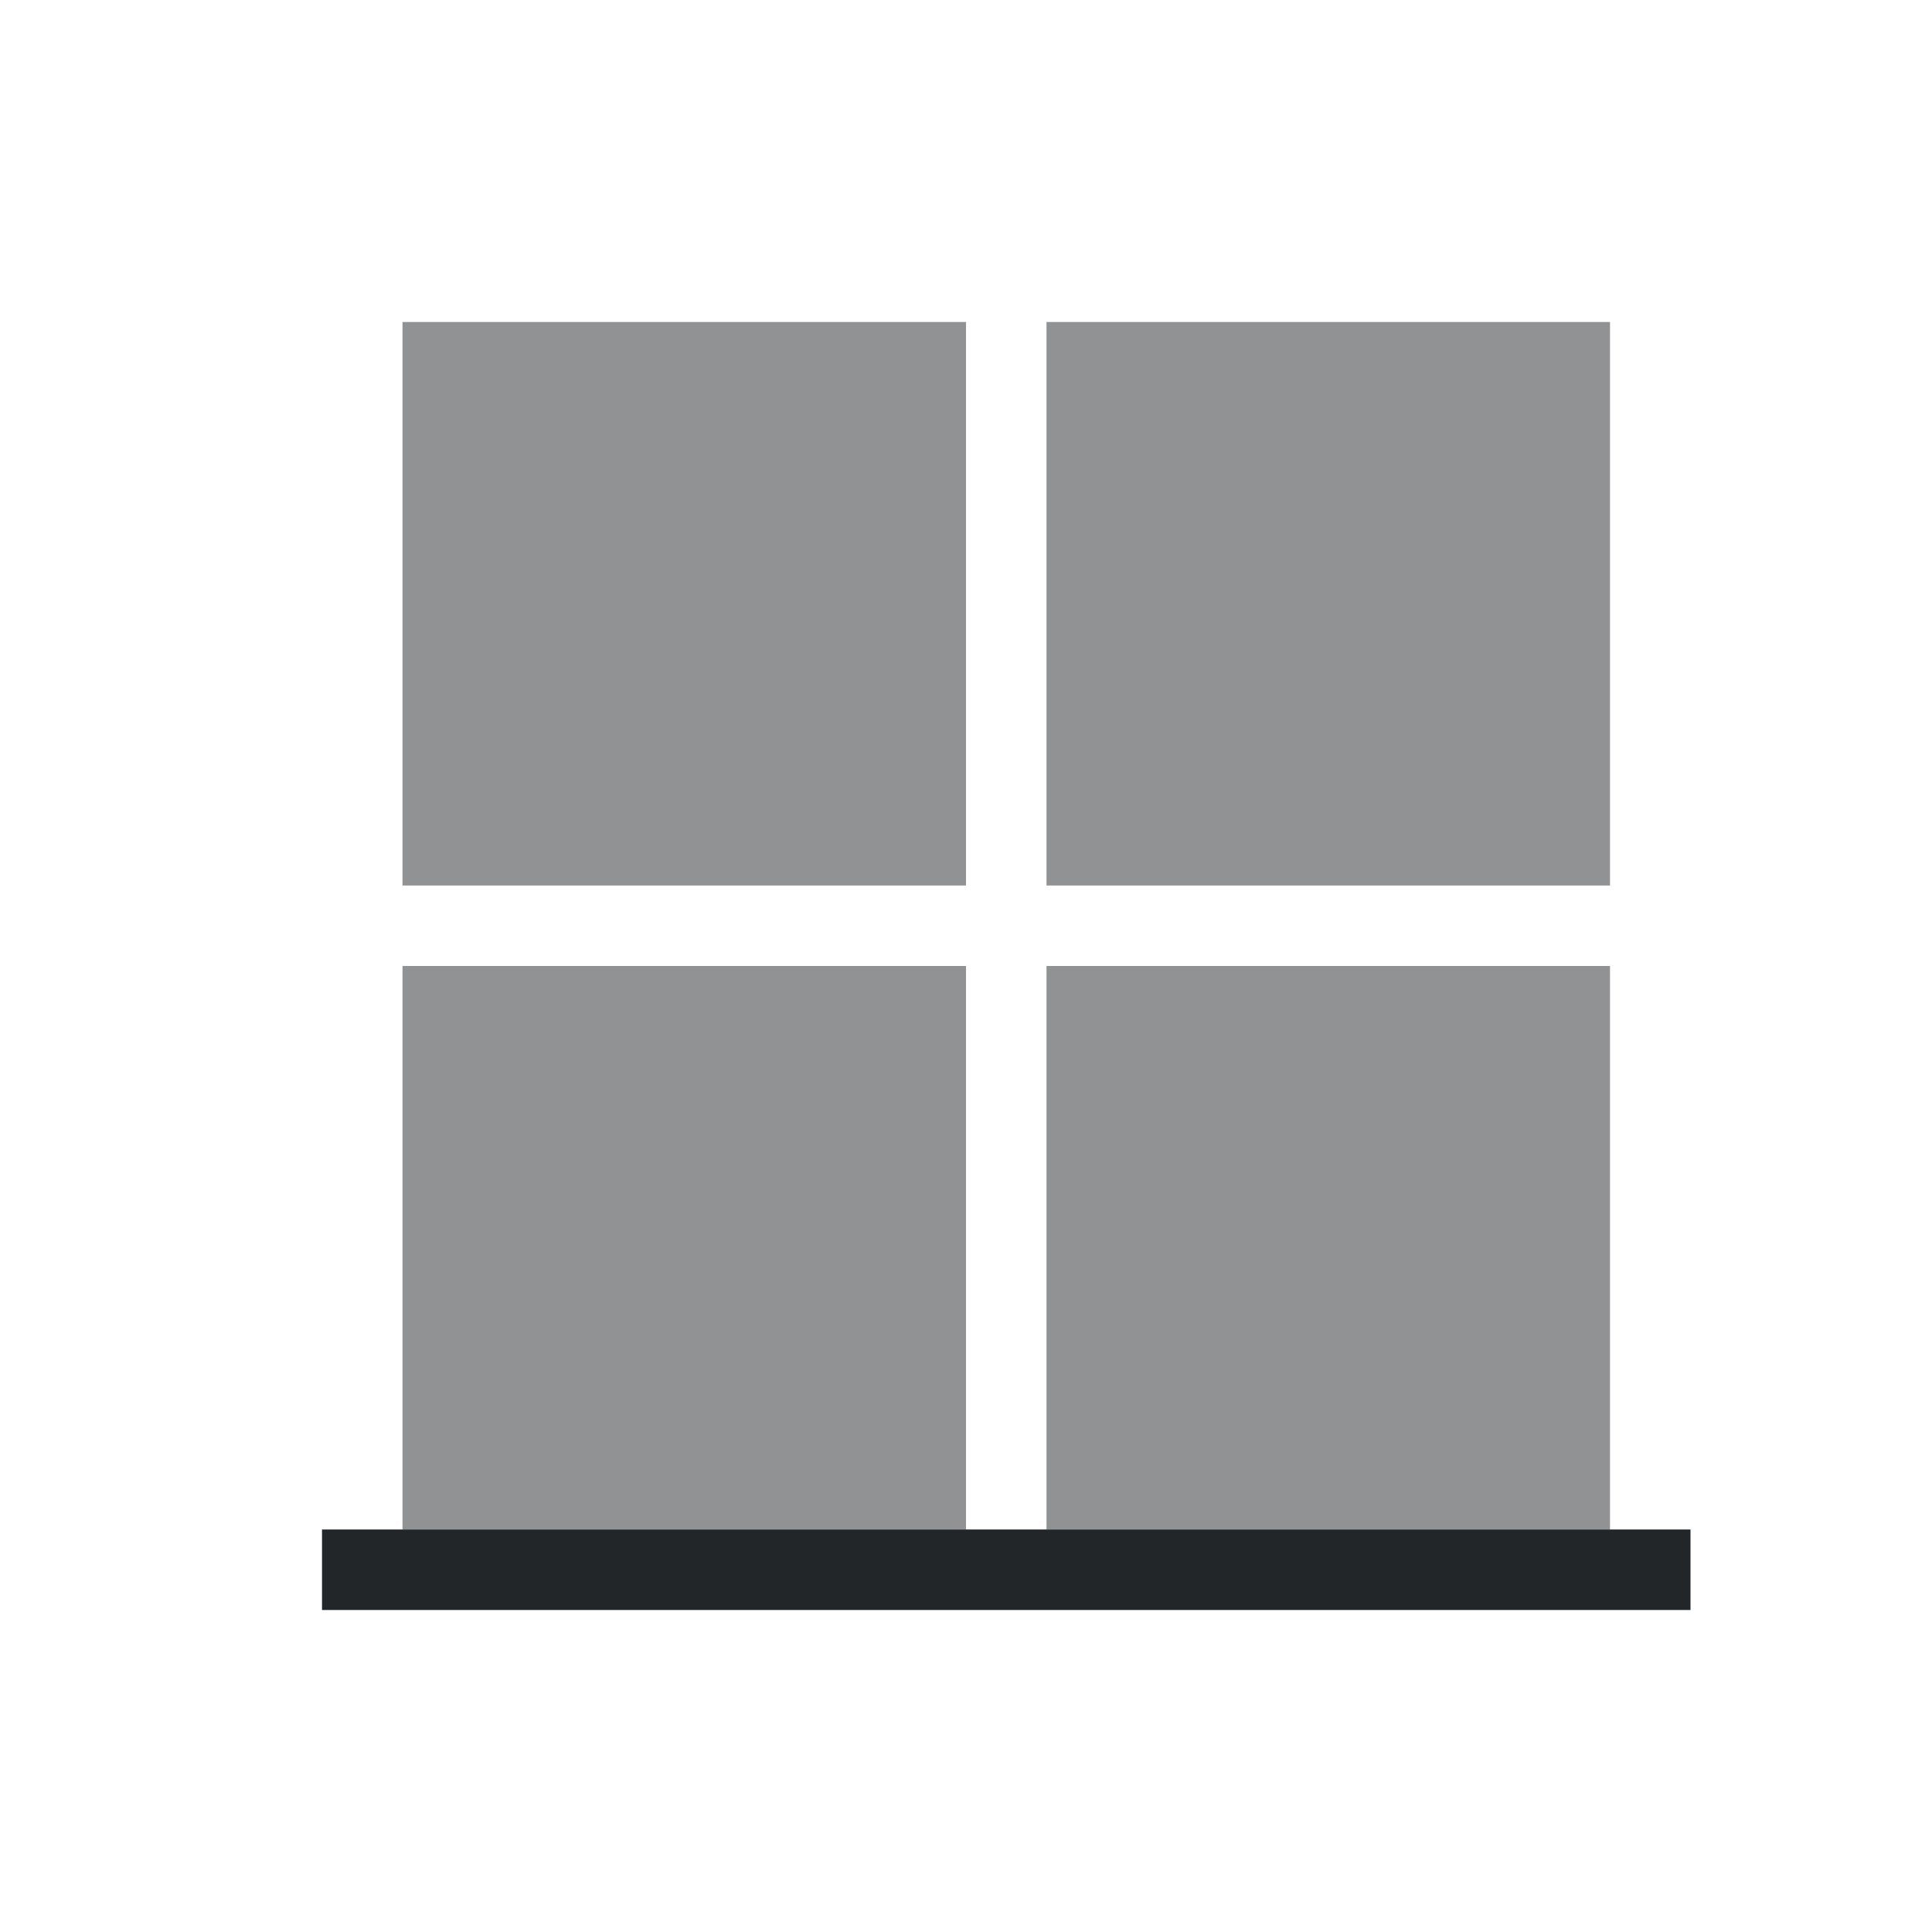
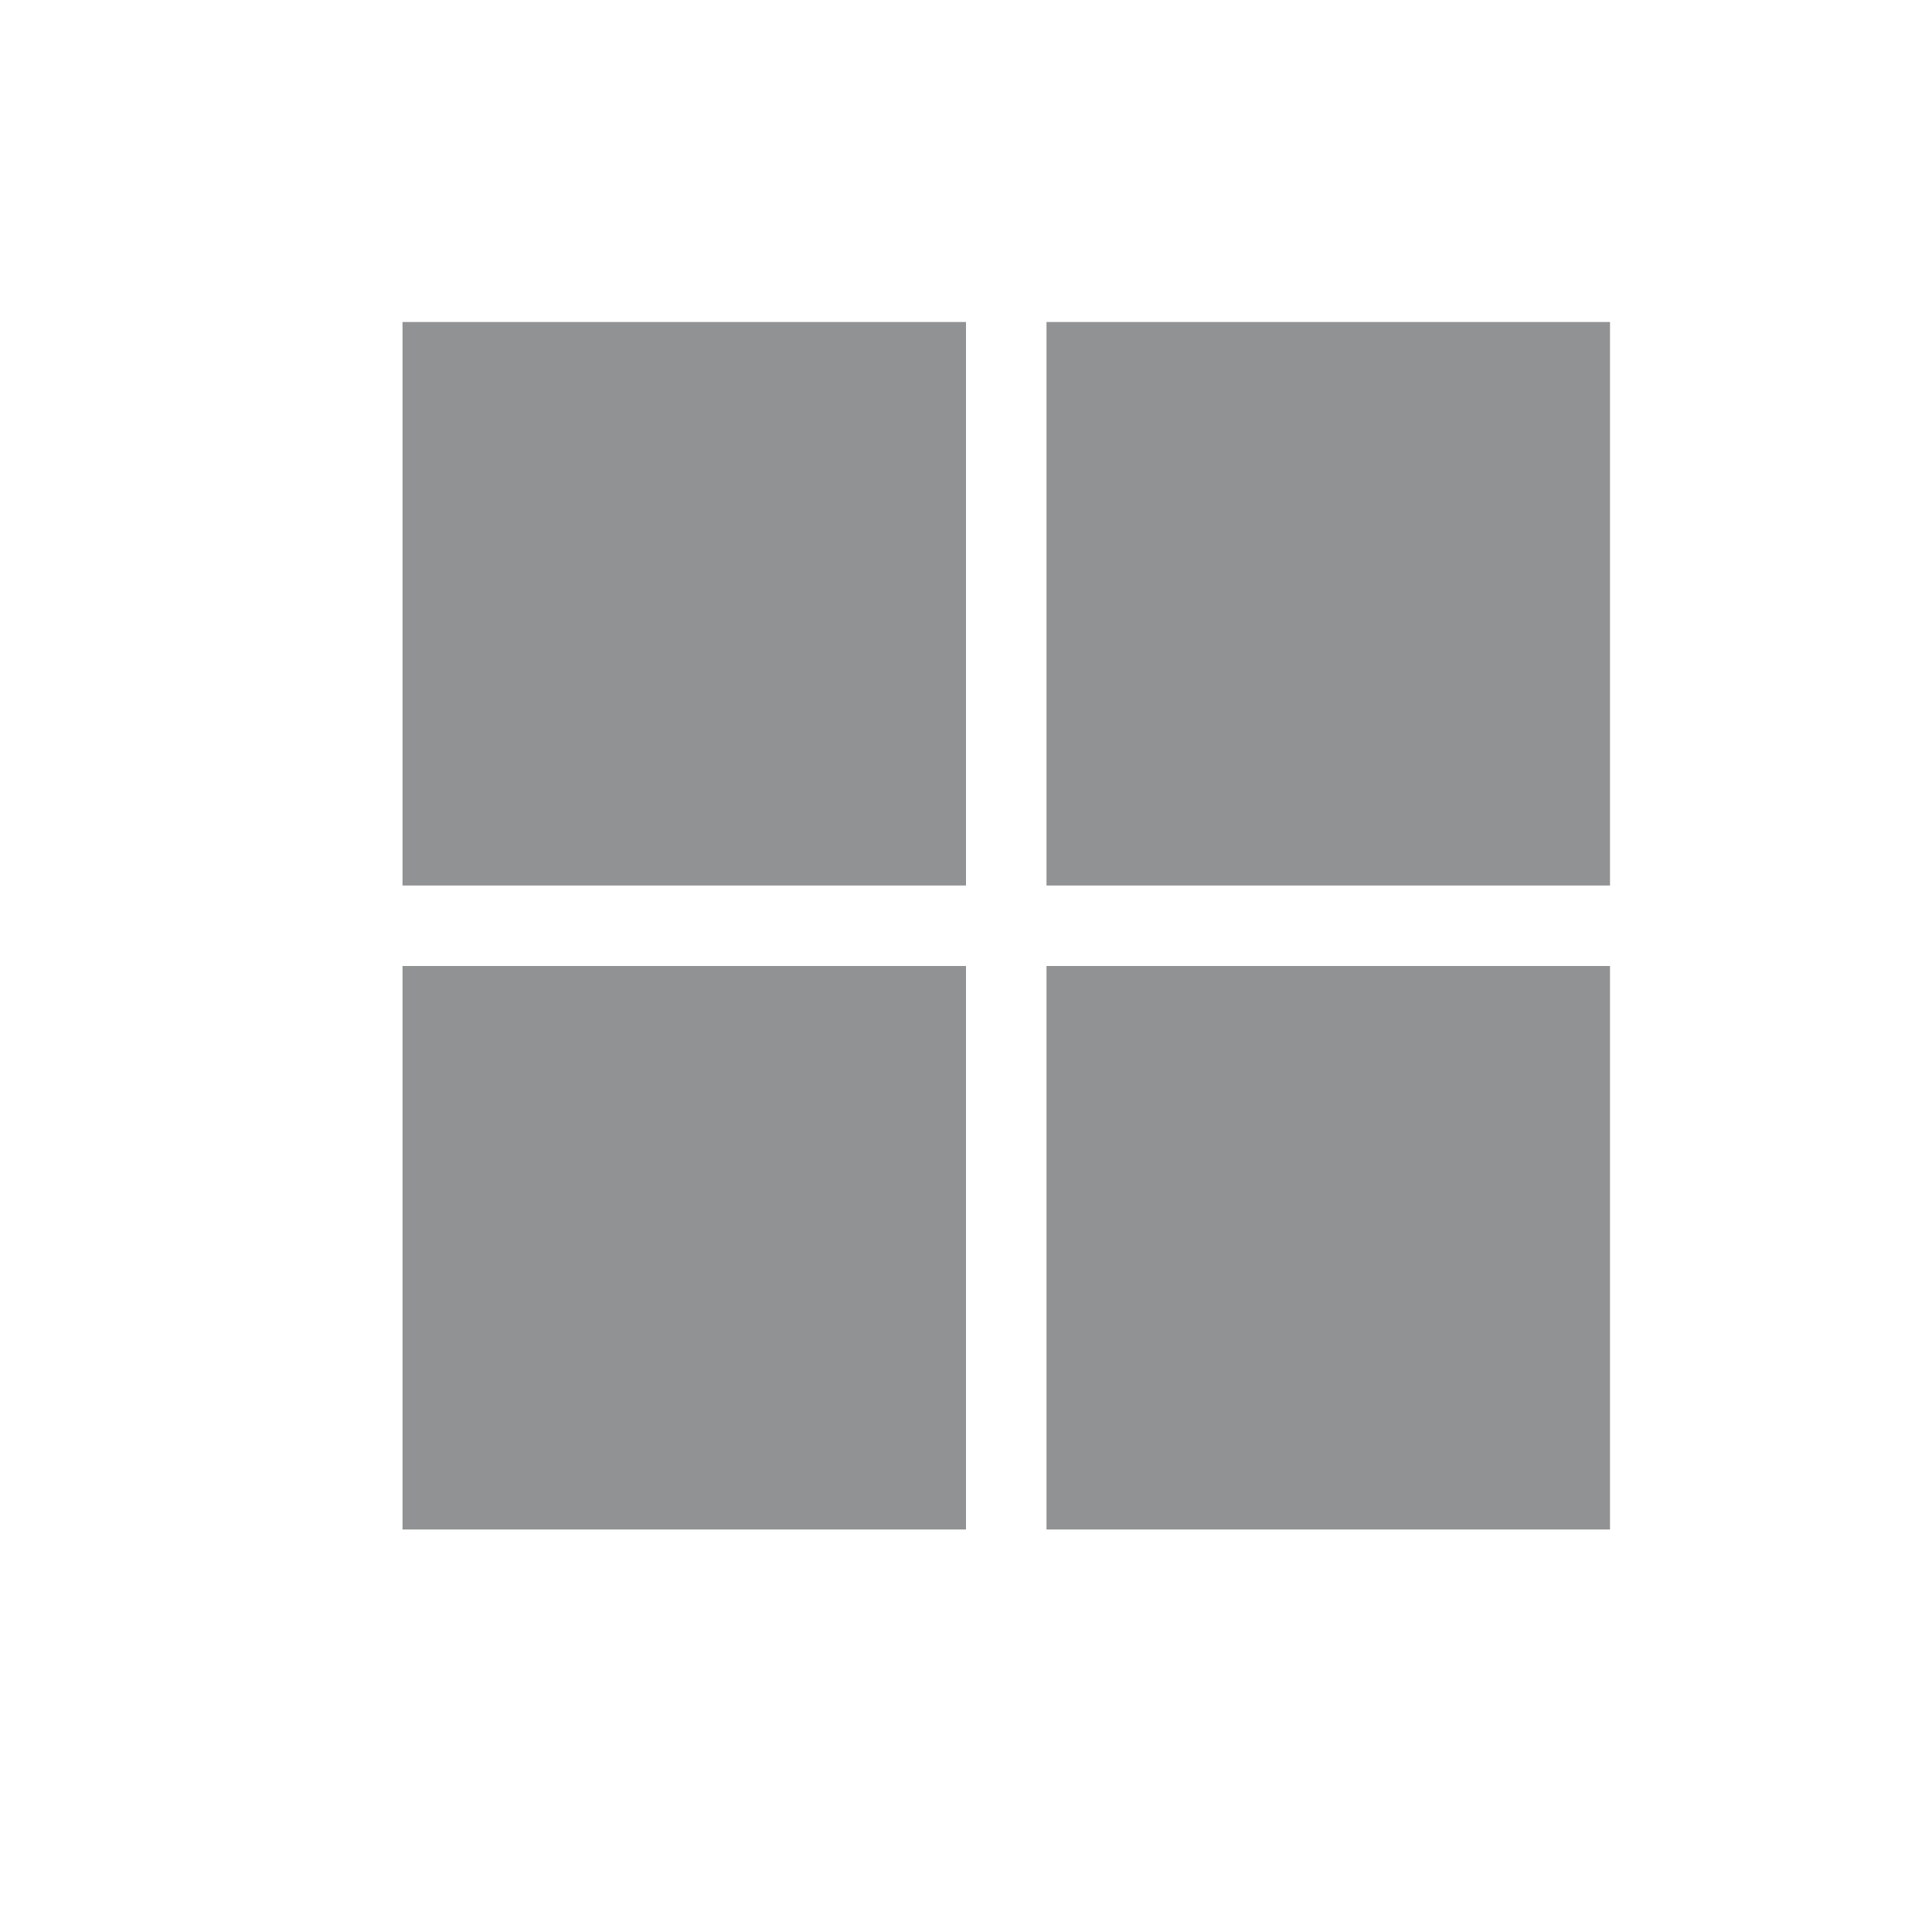
<svg xmlns="http://www.w3.org/2000/svg" height="24" viewBox="0 0 24 24" width="24">
  <g fill="#232629" transform="translate(1 1)">
    <path d="m4 3v7h7v-7zm8 0v7h7v-7zm-8 8v7h7v-7zm8 0v7h7v-7z" fill-opacity=".5" />
-     <path d="m3 18v1h17v-1z" />
  </g>
</svg>